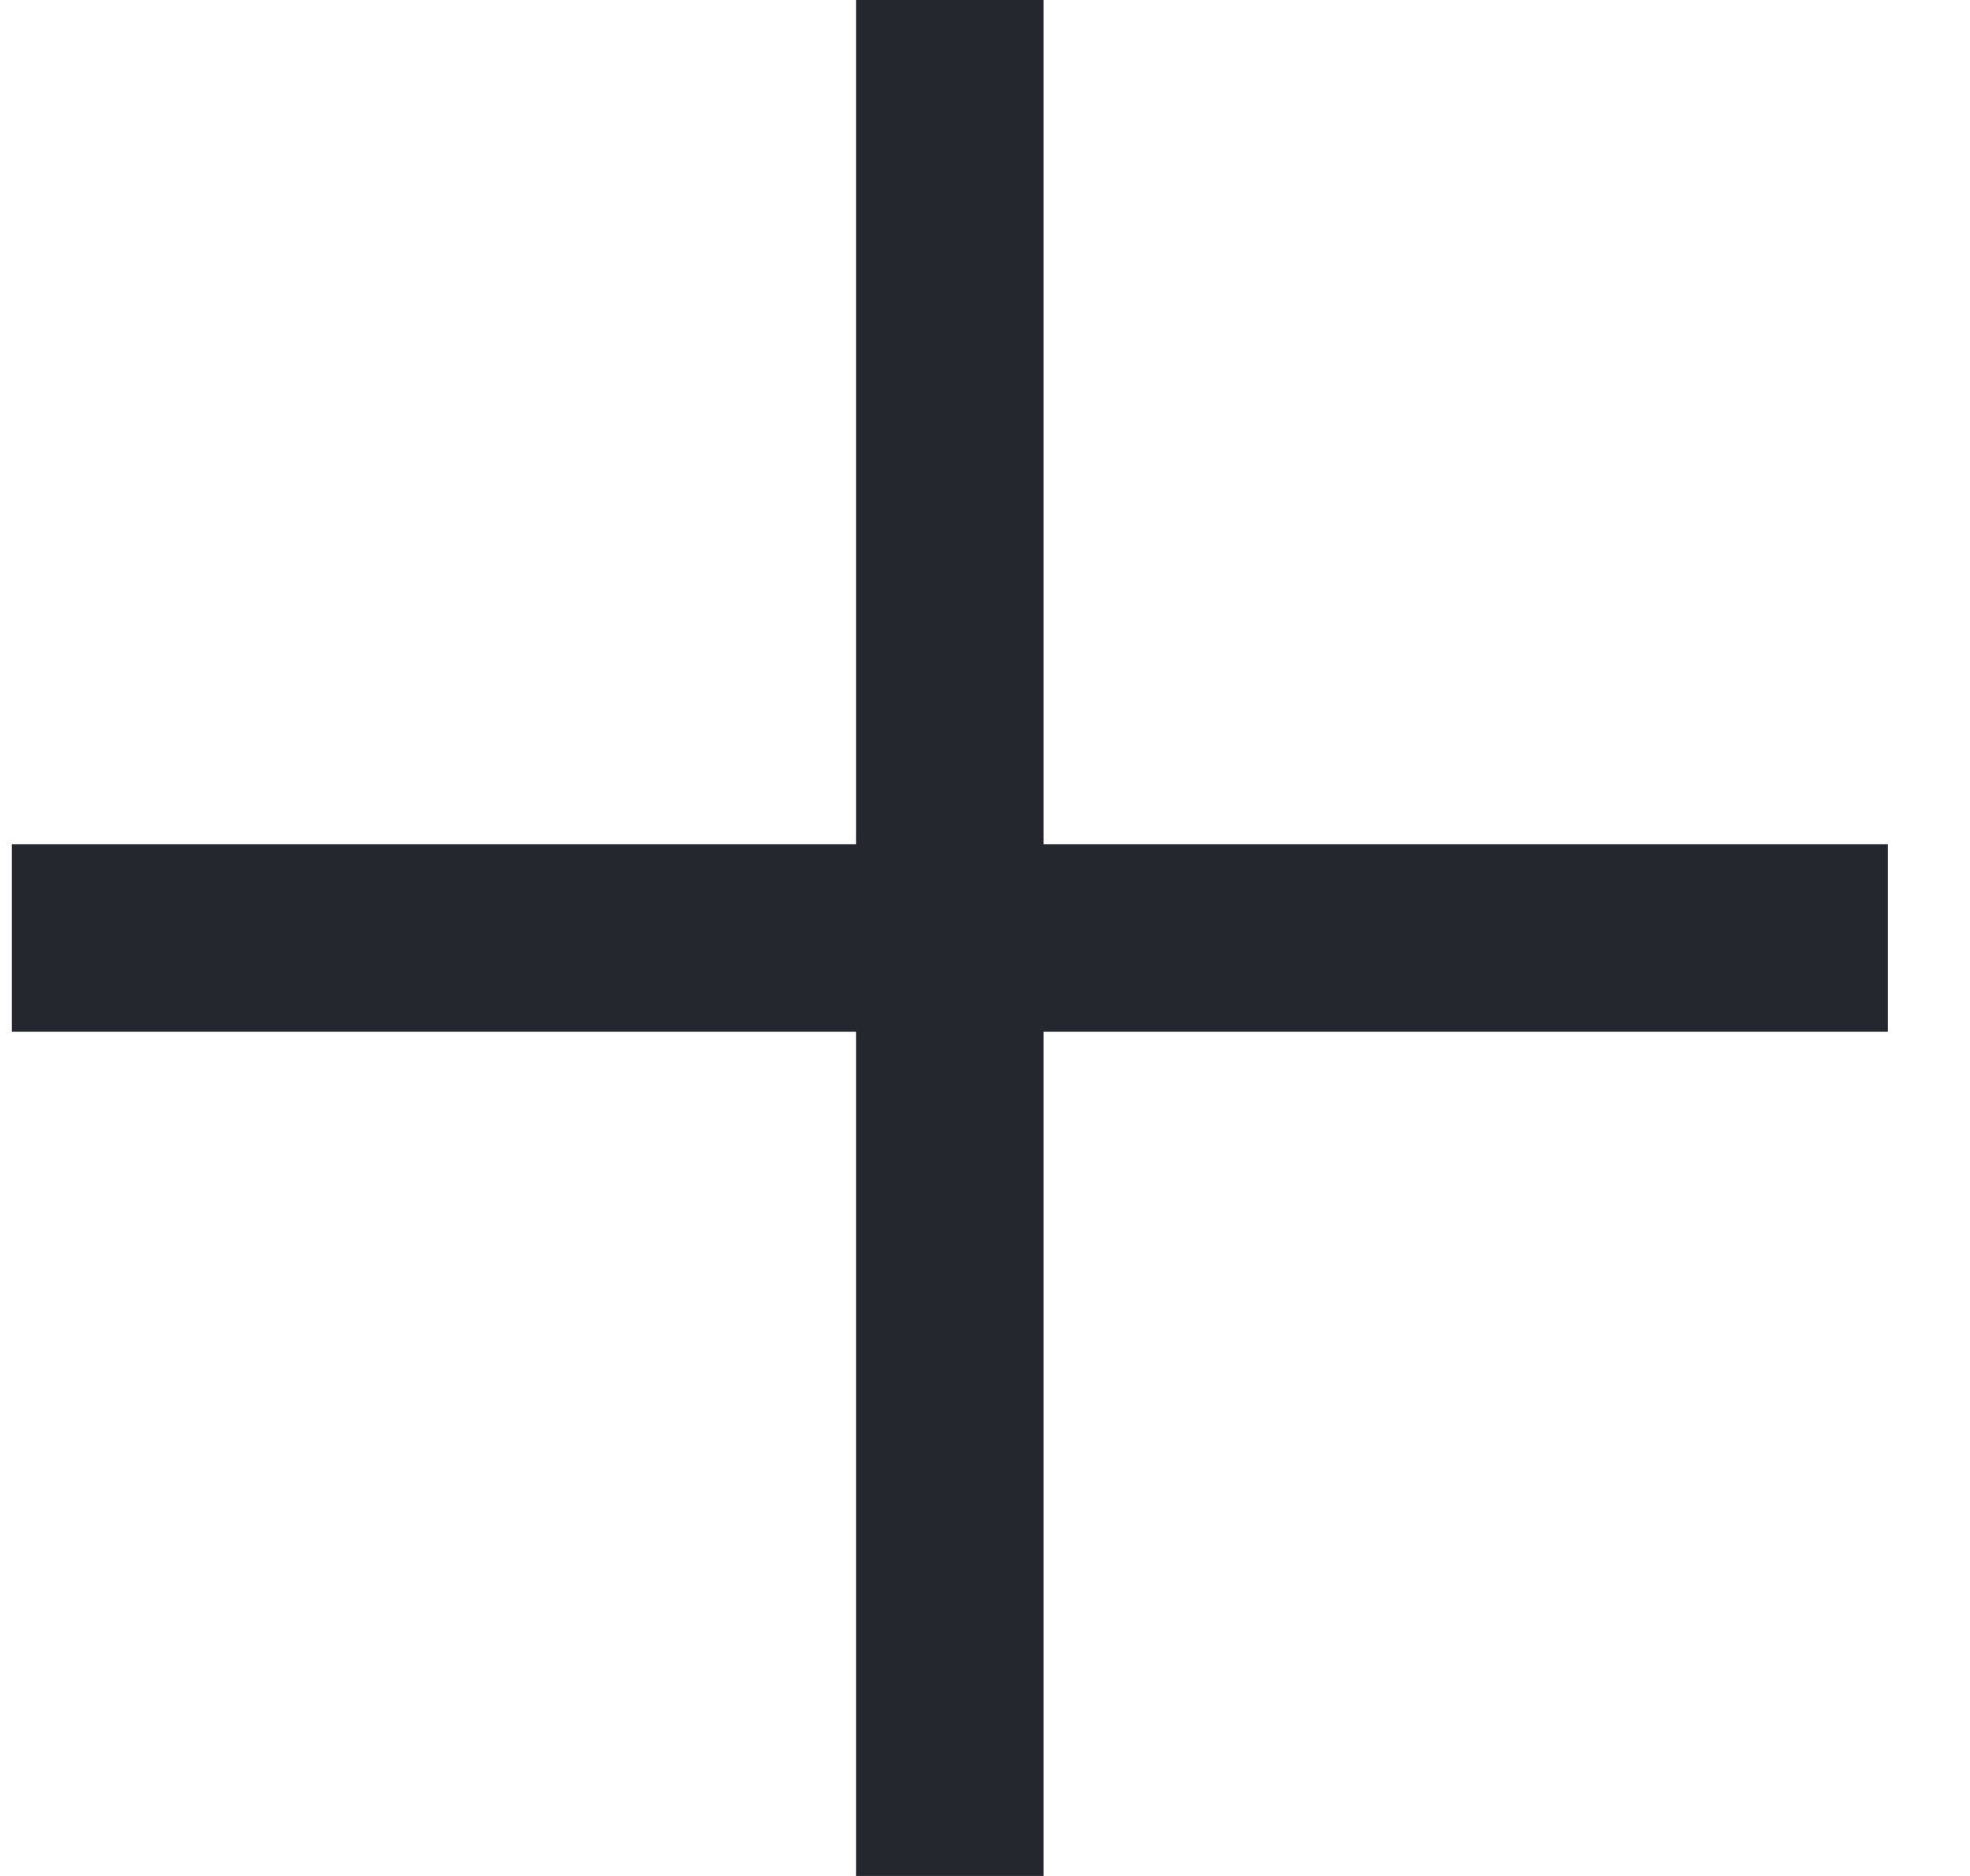
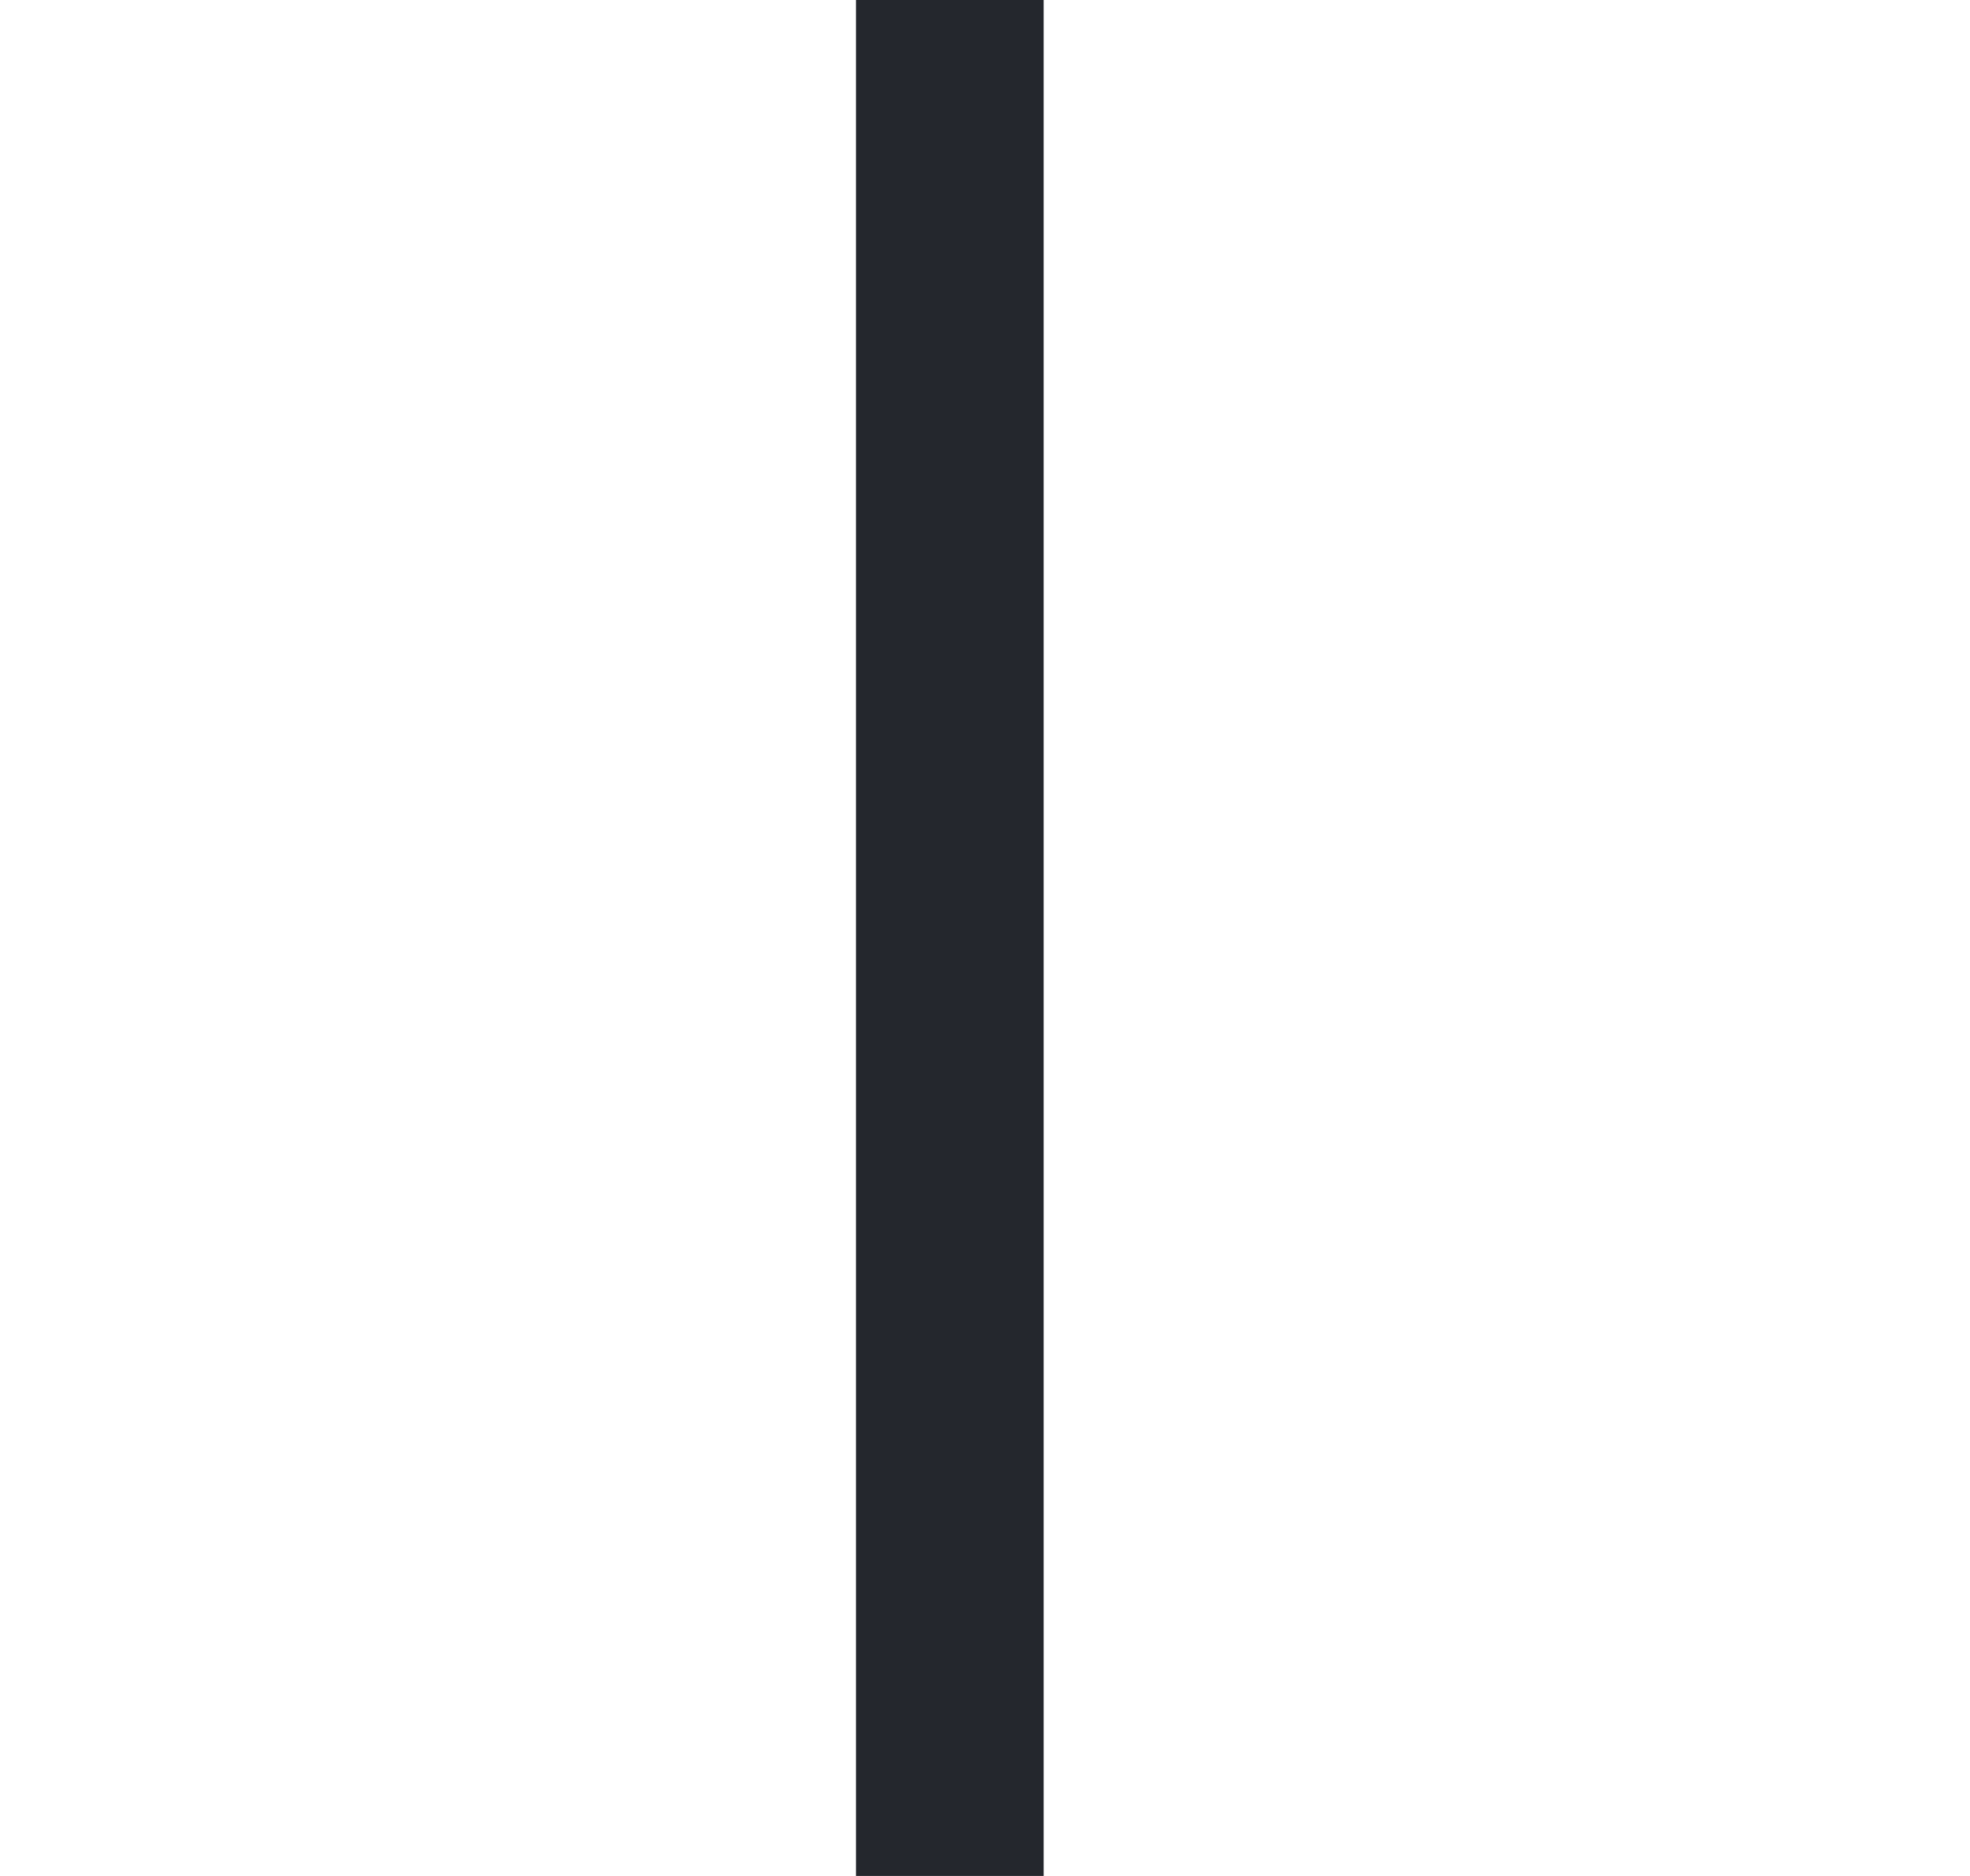
<svg xmlns="http://www.w3.org/2000/svg" width="21" height="20" viewBox="0 0 21 20" fill="none">
  <path d="M10.125 0V20" stroke="#24272D" stroke-width="2" />
-   <path d="M0.125 10L20.125 10" stroke="#24272D" stroke-width="2" />
</svg>